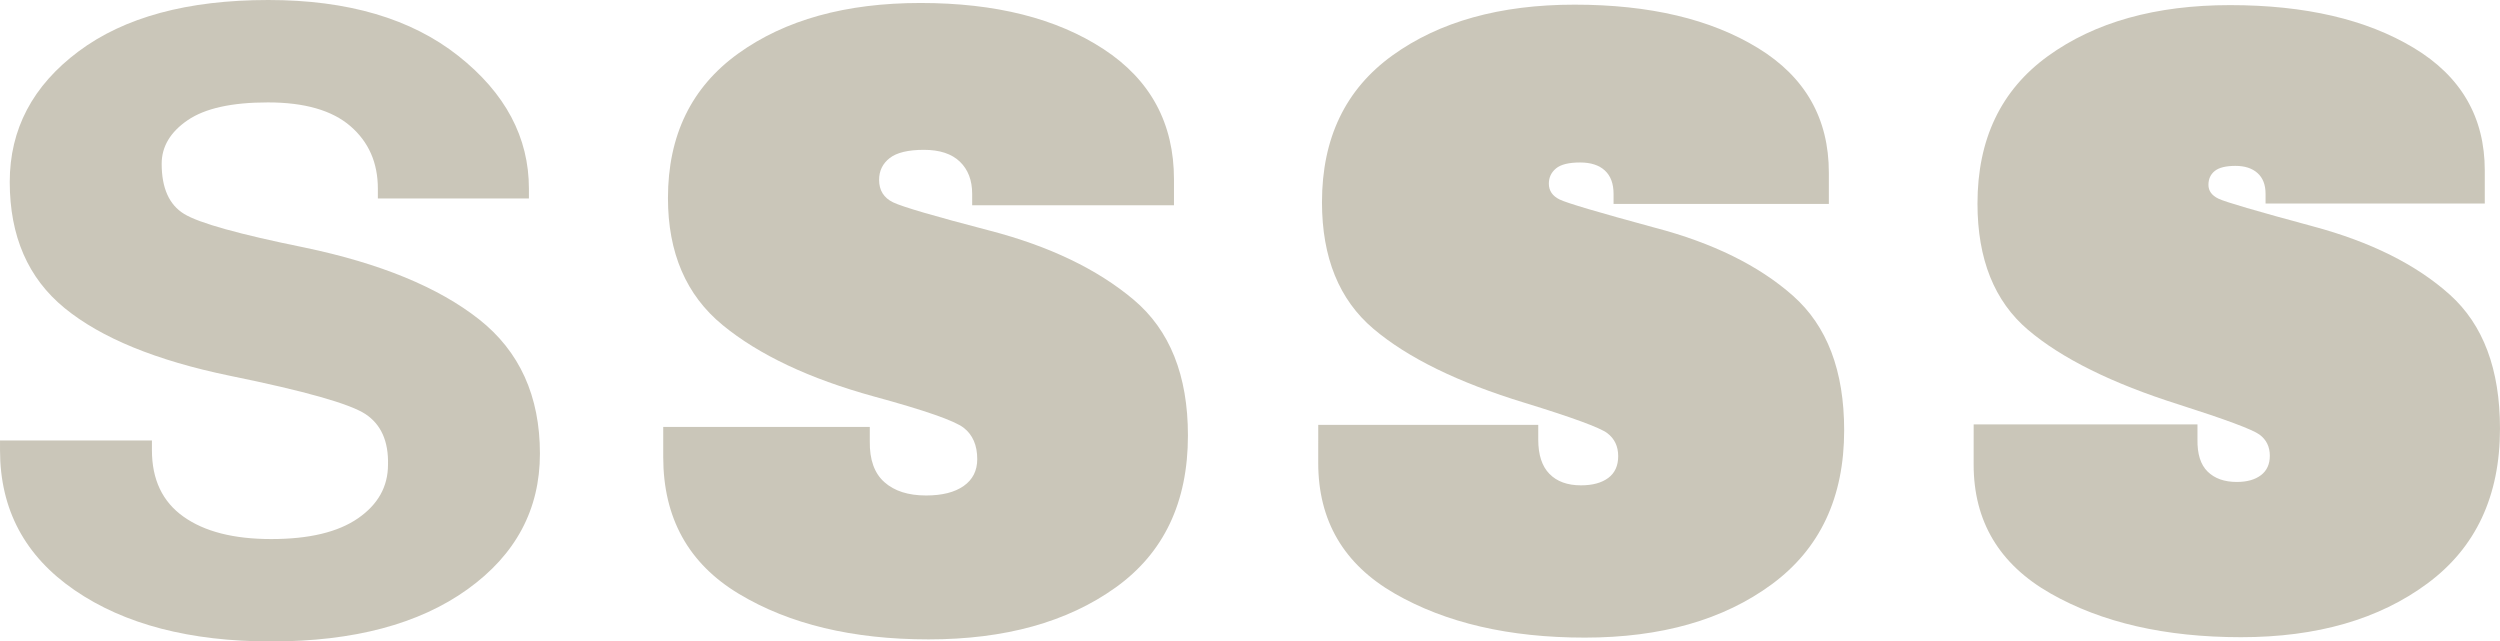
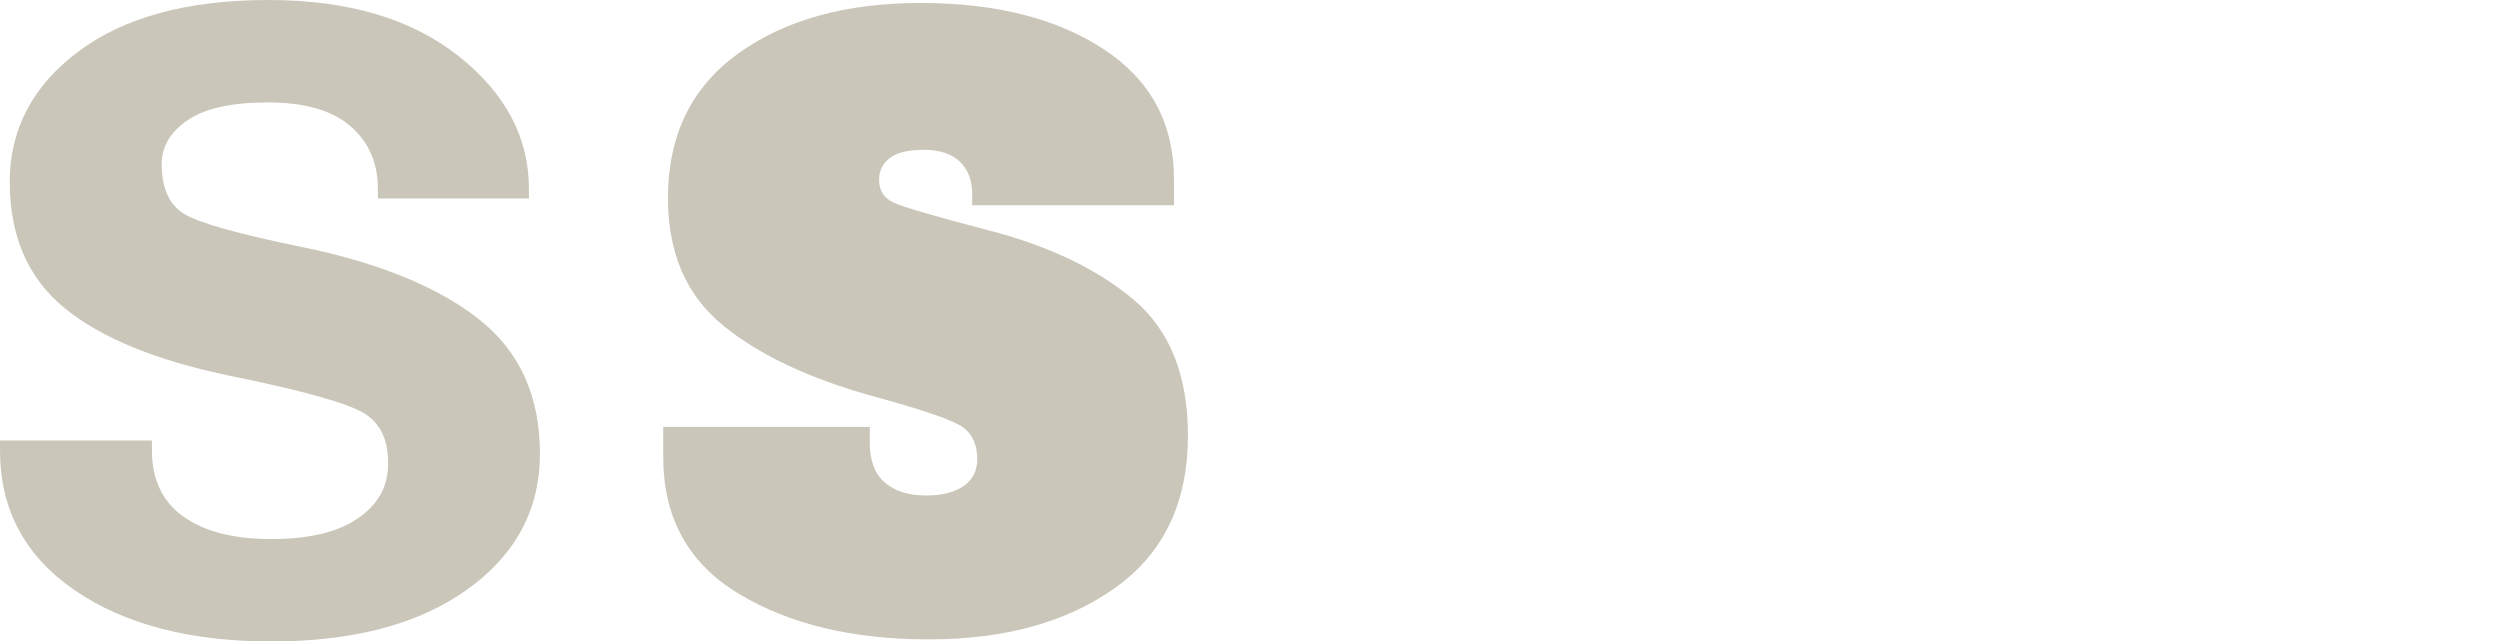
<svg xmlns="http://www.w3.org/2000/svg" enable-background="new 0 0 164.045 42.091" viewBox="0 0 164.045 42.091">
  <g fill="#cac6b9">
-     <path d="m.001 28.903h9.968v.639c0 1.927.69 3.378 2.068 4.358 1.378.982 3.299 1.472 5.761 1.472 2.481 0 4.376-.452 5.691-1.36 1.314-.906 1.971-2.082 1.971-3.526.038-1.536-.458-2.641-1.485-3.318-1.028-.674-3.993-1.514-8.898-2.512-4.831-.999-8.445-2.481-10.842-4.443-2.397-1.961-3.596-4.72-3.596-8.274 0-3.46 1.504-6.316 4.512-8.565s7.159-3.374 12.454-3.374c5.22 0 9.374 1.221 12.465 3.664s4.636 5.349 4.636 8.719v.639h-9.912v-.639c0-1.703-.601-3.071-1.804-4.108s-3.006-1.555-5.414-1.555c-2.37 0-4.122.389-5.261 1.166-1.138.778-1.707 1.732-1.707 2.86 0 1.593.49 2.69 1.472 3.291.98.601 3.619 1.337 7.912 2.208 4.96 1.038 8.774 2.607 11.438 4.706 2.666 2.101 3.998 5.039 3.998 8.814 0 3.664-1.586 6.636-4.762 8.911-3.174 2.276-7.464 3.415-12.868 3.415-5.33 0-9.629-1.119-12.895-3.359-3.27-2.24-4.903-5.303-4.903-9.19z" />
+     <path d="m.001 28.903h9.968v.639c0 1.927.69 3.378 2.068 4.358 1.378.982 3.299 1.472 5.761 1.472 2.481 0 4.376-.452 5.691-1.36 1.314-.906 1.971-2.082 1.971-3.526.038-1.536-.458-2.641-1.485-3.318-1.028-.674-3.993-1.514-8.898-2.512-4.831-.999-8.445-2.481-10.842-4.443-2.397-1.961-3.596-4.72-3.596-8.274 0-3.46 1.504-6.316 4.512-8.565s7.159-3.374 12.454-3.374c5.22 0 9.374 1.221 12.465 3.664s4.636 5.349 4.636 8.719v.639h-9.912v-.639c0-1.703-.601-3.071-1.804-4.108s-3.006-1.555-5.414-1.555c-2.37 0-4.122.389-5.261 1.166-1.138.778-1.707 1.732-1.707 2.86 0 1.593.49 2.69 1.472 3.291.98.601 3.619 1.337 7.912 2.208 4.96 1.038 8.774 2.607 11.438 4.706 2.666 2.101 3.998 5.039 3.998 8.814 0 3.664-1.586 6.636-4.762 8.911-3.174 2.276-7.464 3.415-12.868 3.415-5.33 0-9.629-1.119-12.895-3.359-3.27-2.24-4.903-5.303-4.903-9.19" />
    <path d="m43.525 28.015h13.549v.944c-.019 1.204.301 2.097.958 2.679.657.584 1.569.874 2.735.874 1.055 0 1.879-.208 2.47-.625.592-.417.888-1.004.888-1.762 0-.906-.296-1.592-.888-2.054s-2.554-1.148-5.886-2.054c-4.238-1.166-7.552-2.73-9.94-4.692-2.387-1.961-3.581-4.737-3.581-8.33 0-4.108 1.536-7.269 4.609-9.482 3.072-2.211 7.061-3.318 11.966-3.318 4.923 0 8.925 1.01 12.007 3.026 3.082 2.018 4.622 4.868 4.622 8.552v1.694h-13.242v-.749c0-.888-.268-1.592-.806-2.11-.537-.517-1.323-.777-2.36-.777-1.038 0-1.785.181-2.248.542s-.693.836-.693 1.43c0 .685.306 1.176.915 1.472.611.296 2.73.915 6.357 1.86 3.905 1.018 7.047 2.527 9.426 4.526s3.567 4.971 3.567 8.911c0 4.387-1.582 7.715-4.749 9.98-3.164 2.267-7.256 3.402-12.272 3.402-4.979 0-9.125-.995-12.438-2.984s-4.971-4.984-4.971-8.982v-1.974z" />
-     <path d="m86.501 27.877h14.436v.972c0 .999.246 1.749.736 2.248.49.5 1.18.75 2.068.75.758 0 1.356-.162 1.79-.485.435-.324.652-.801.652-1.43 0-.647-.241-1.152-.722-1.514-.482-.361-2.286-1.023-5.415-1.986-4.368-1.332-7.676-2.952-9.926-4.858-2.248-1.905-3.374-4.673-3.374-8.302 0-4.202 1.54-7.412 4.622-9.634s7.066-3.332 11.953-3.332c4.923 0 8.936.949 12.035 2.847 3.101 1.898 4.65 4.622 4.65 8.176v2.054h-14.127v-.667c0-.666-.189-1.175-.569-1.526-.379-.352-.921-.528-1.624-.528-.741 0-1.269.129-1.582.389-.315.261-.471.593-.471.999 0 .463.236.81.708 1.041.471.232 2.549.847 6.232 1.846 3.813.999 6.839 2.489 9.079 4.47 2.24 1.982 3.359 4.925 3.359 8.828 0 4.405-1.582 7.774-4.749 10.105-3.166 2.332-7.256 3.499-12.272 3.499-4.96 0-9.114-.962-12.465-2.888-3.351-1.925-5.025-4.784-5.025-8.578z" />
-     <path d="m129.508 27.849h14.686v.972c-.019.963.203 1.671.666 2.124.463.454 1.101.68 1.916.68.666 0 1.194-.148 1.582-.444.389-.295.584-.722.584-1.277 0-.592-.227-1.055-.68-1.388-.454-.334-2.217-.99-5.288-1.971-4.387-1.388-7.686-3.022-9.897-4.9-2.212-1.878-3.318-4.641-3.318-8.289 0-4.221 1.54-7.444 4.622-9.675 3.082-2.229 7.066-3.345 11.953-3.345 4.923 0 8.941.934 12.05 2.804 3.11 1.87 4.663 4.554 4.663 8.051v2.165h-14.385v-.64c0-.592-.176-1.045-.528-1.36s-.833-.471-1.443-.471c-.628 0-1.083.111-1.36.333-.278.222-.417.528-.417.915s.217.69.652.902c.436.214 2.503.819 6.206 1.818 3.795 1.018 6.787 2.512 8.982 4.484 2.194 1.971 3.291 4.9 3.291 8.787 0 4.424-1.586 7.813-4.762 10.162-3.174 2.351-7.25 3.526-12.229 3.526s-9.147-.958-12.508-2.874-5.039-4.734-5.039-8.454z" />
  </g>
</svg>